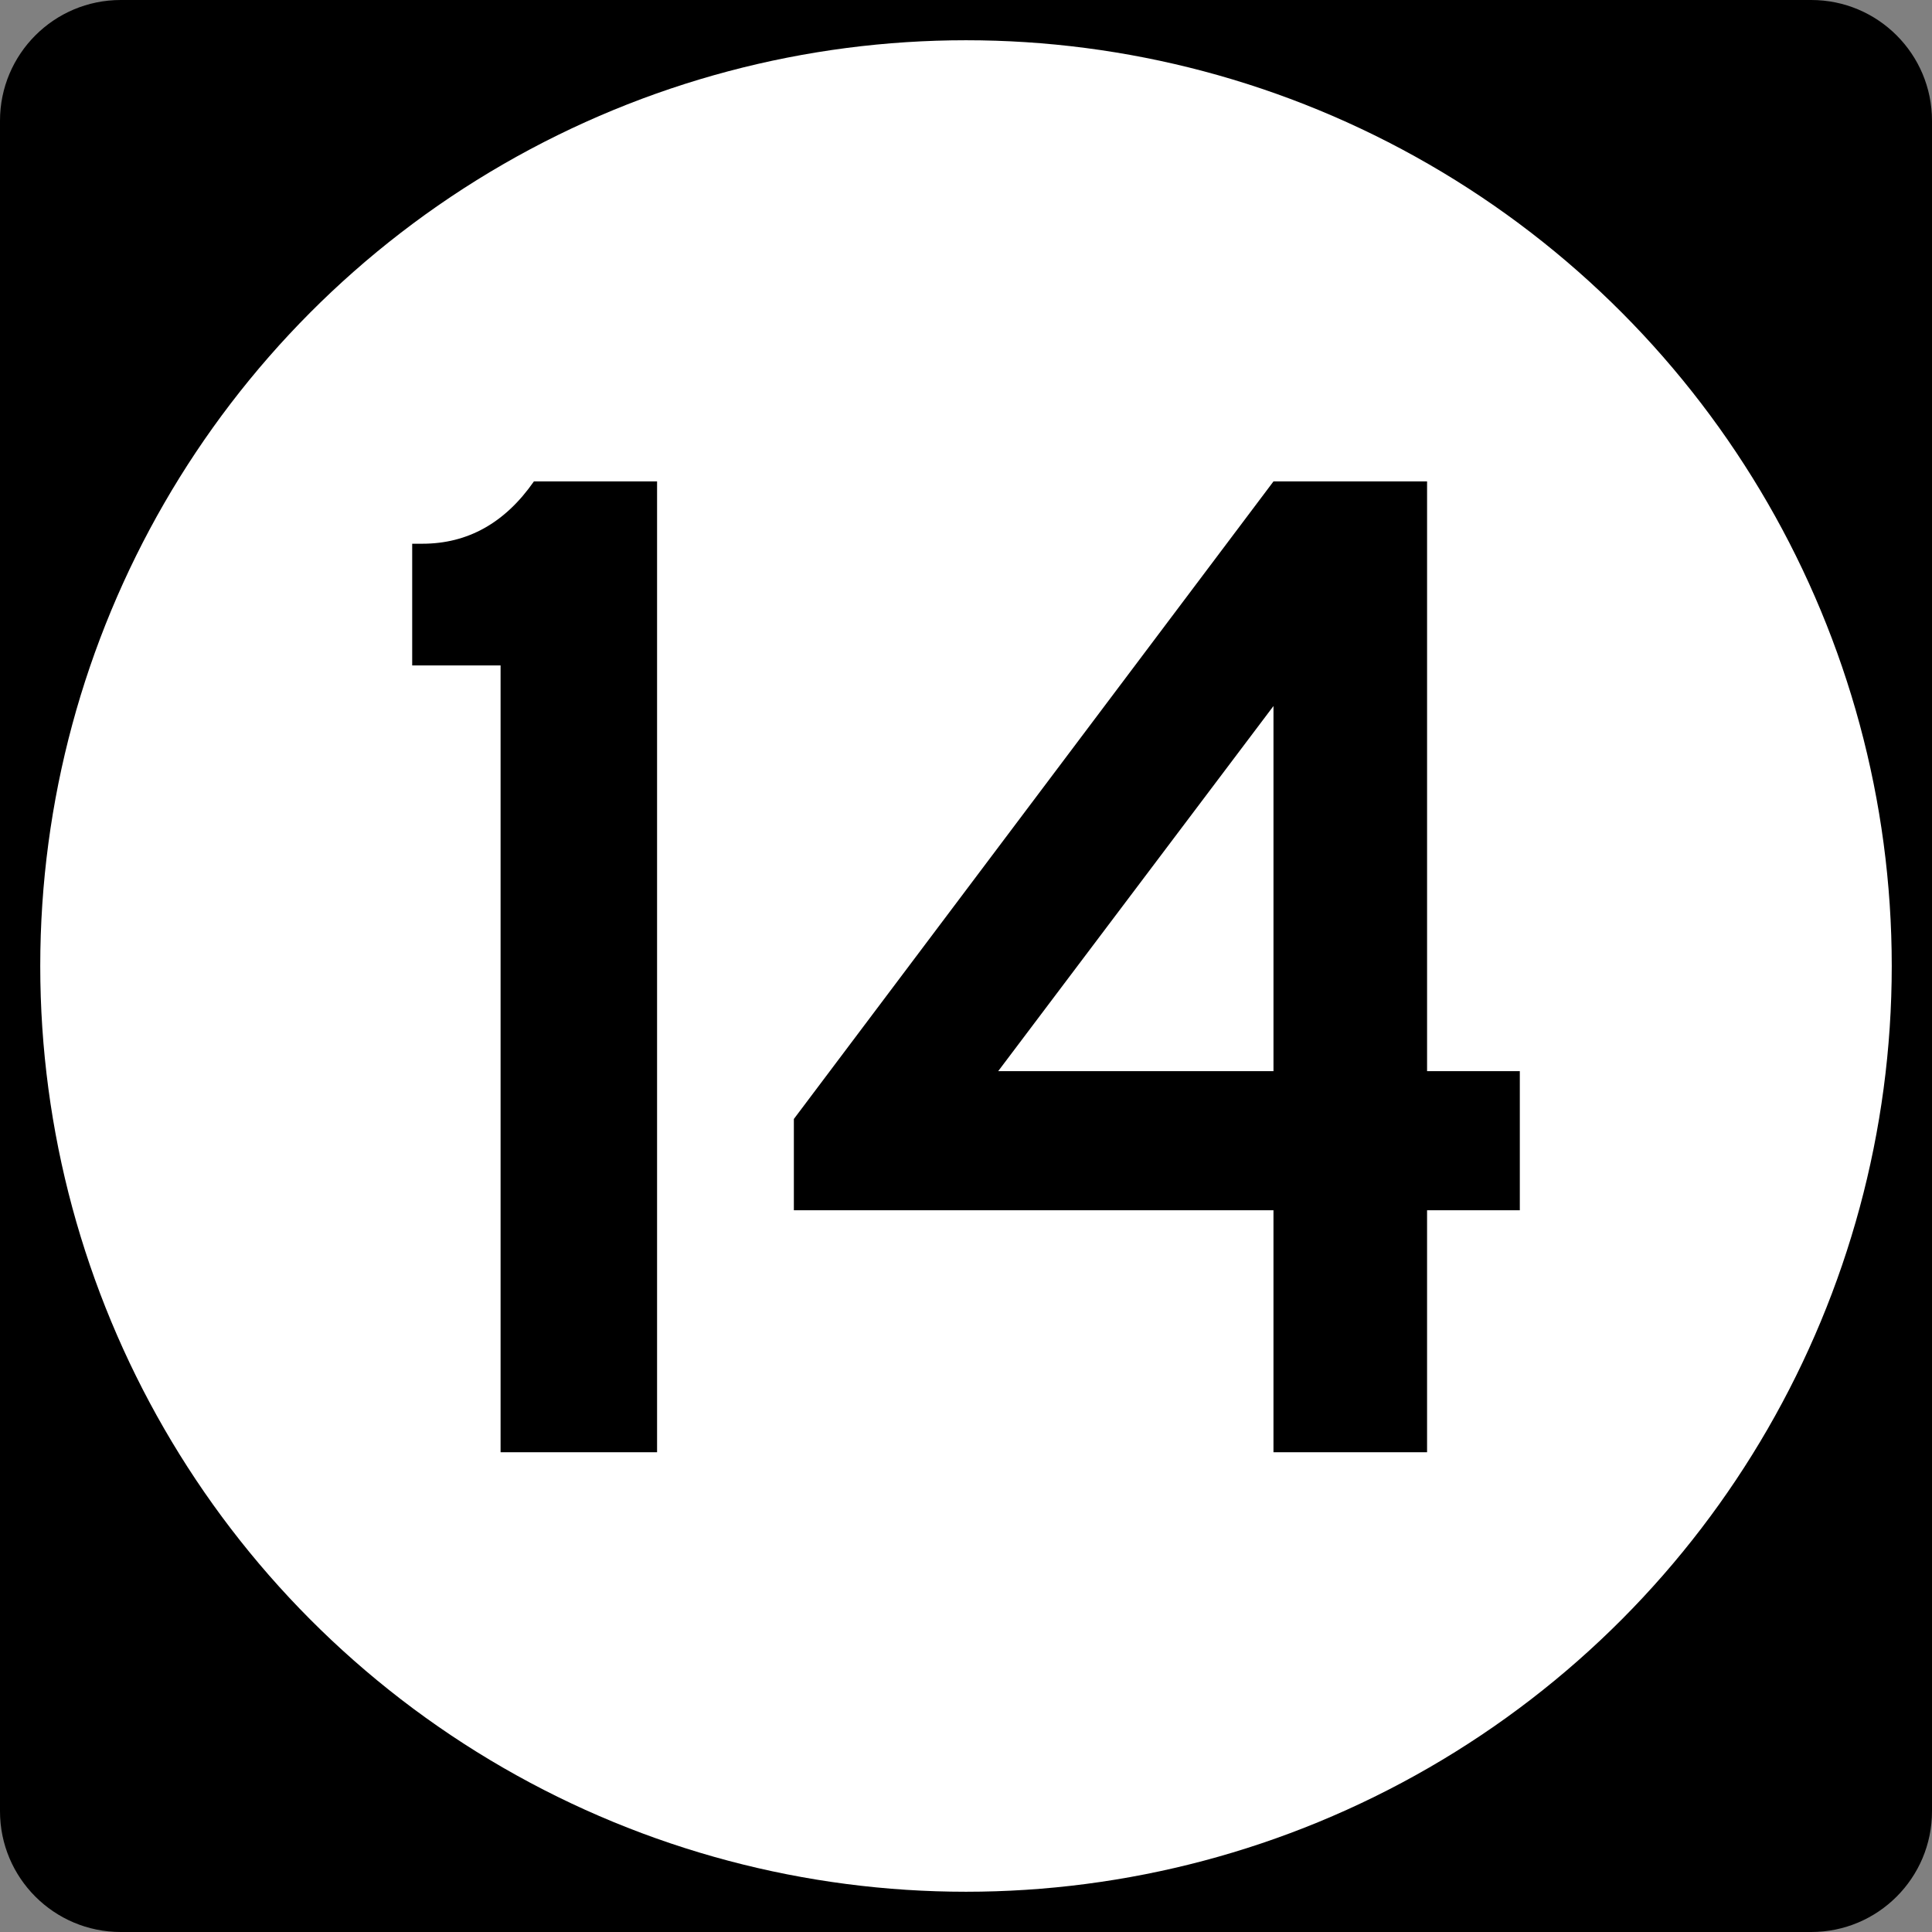
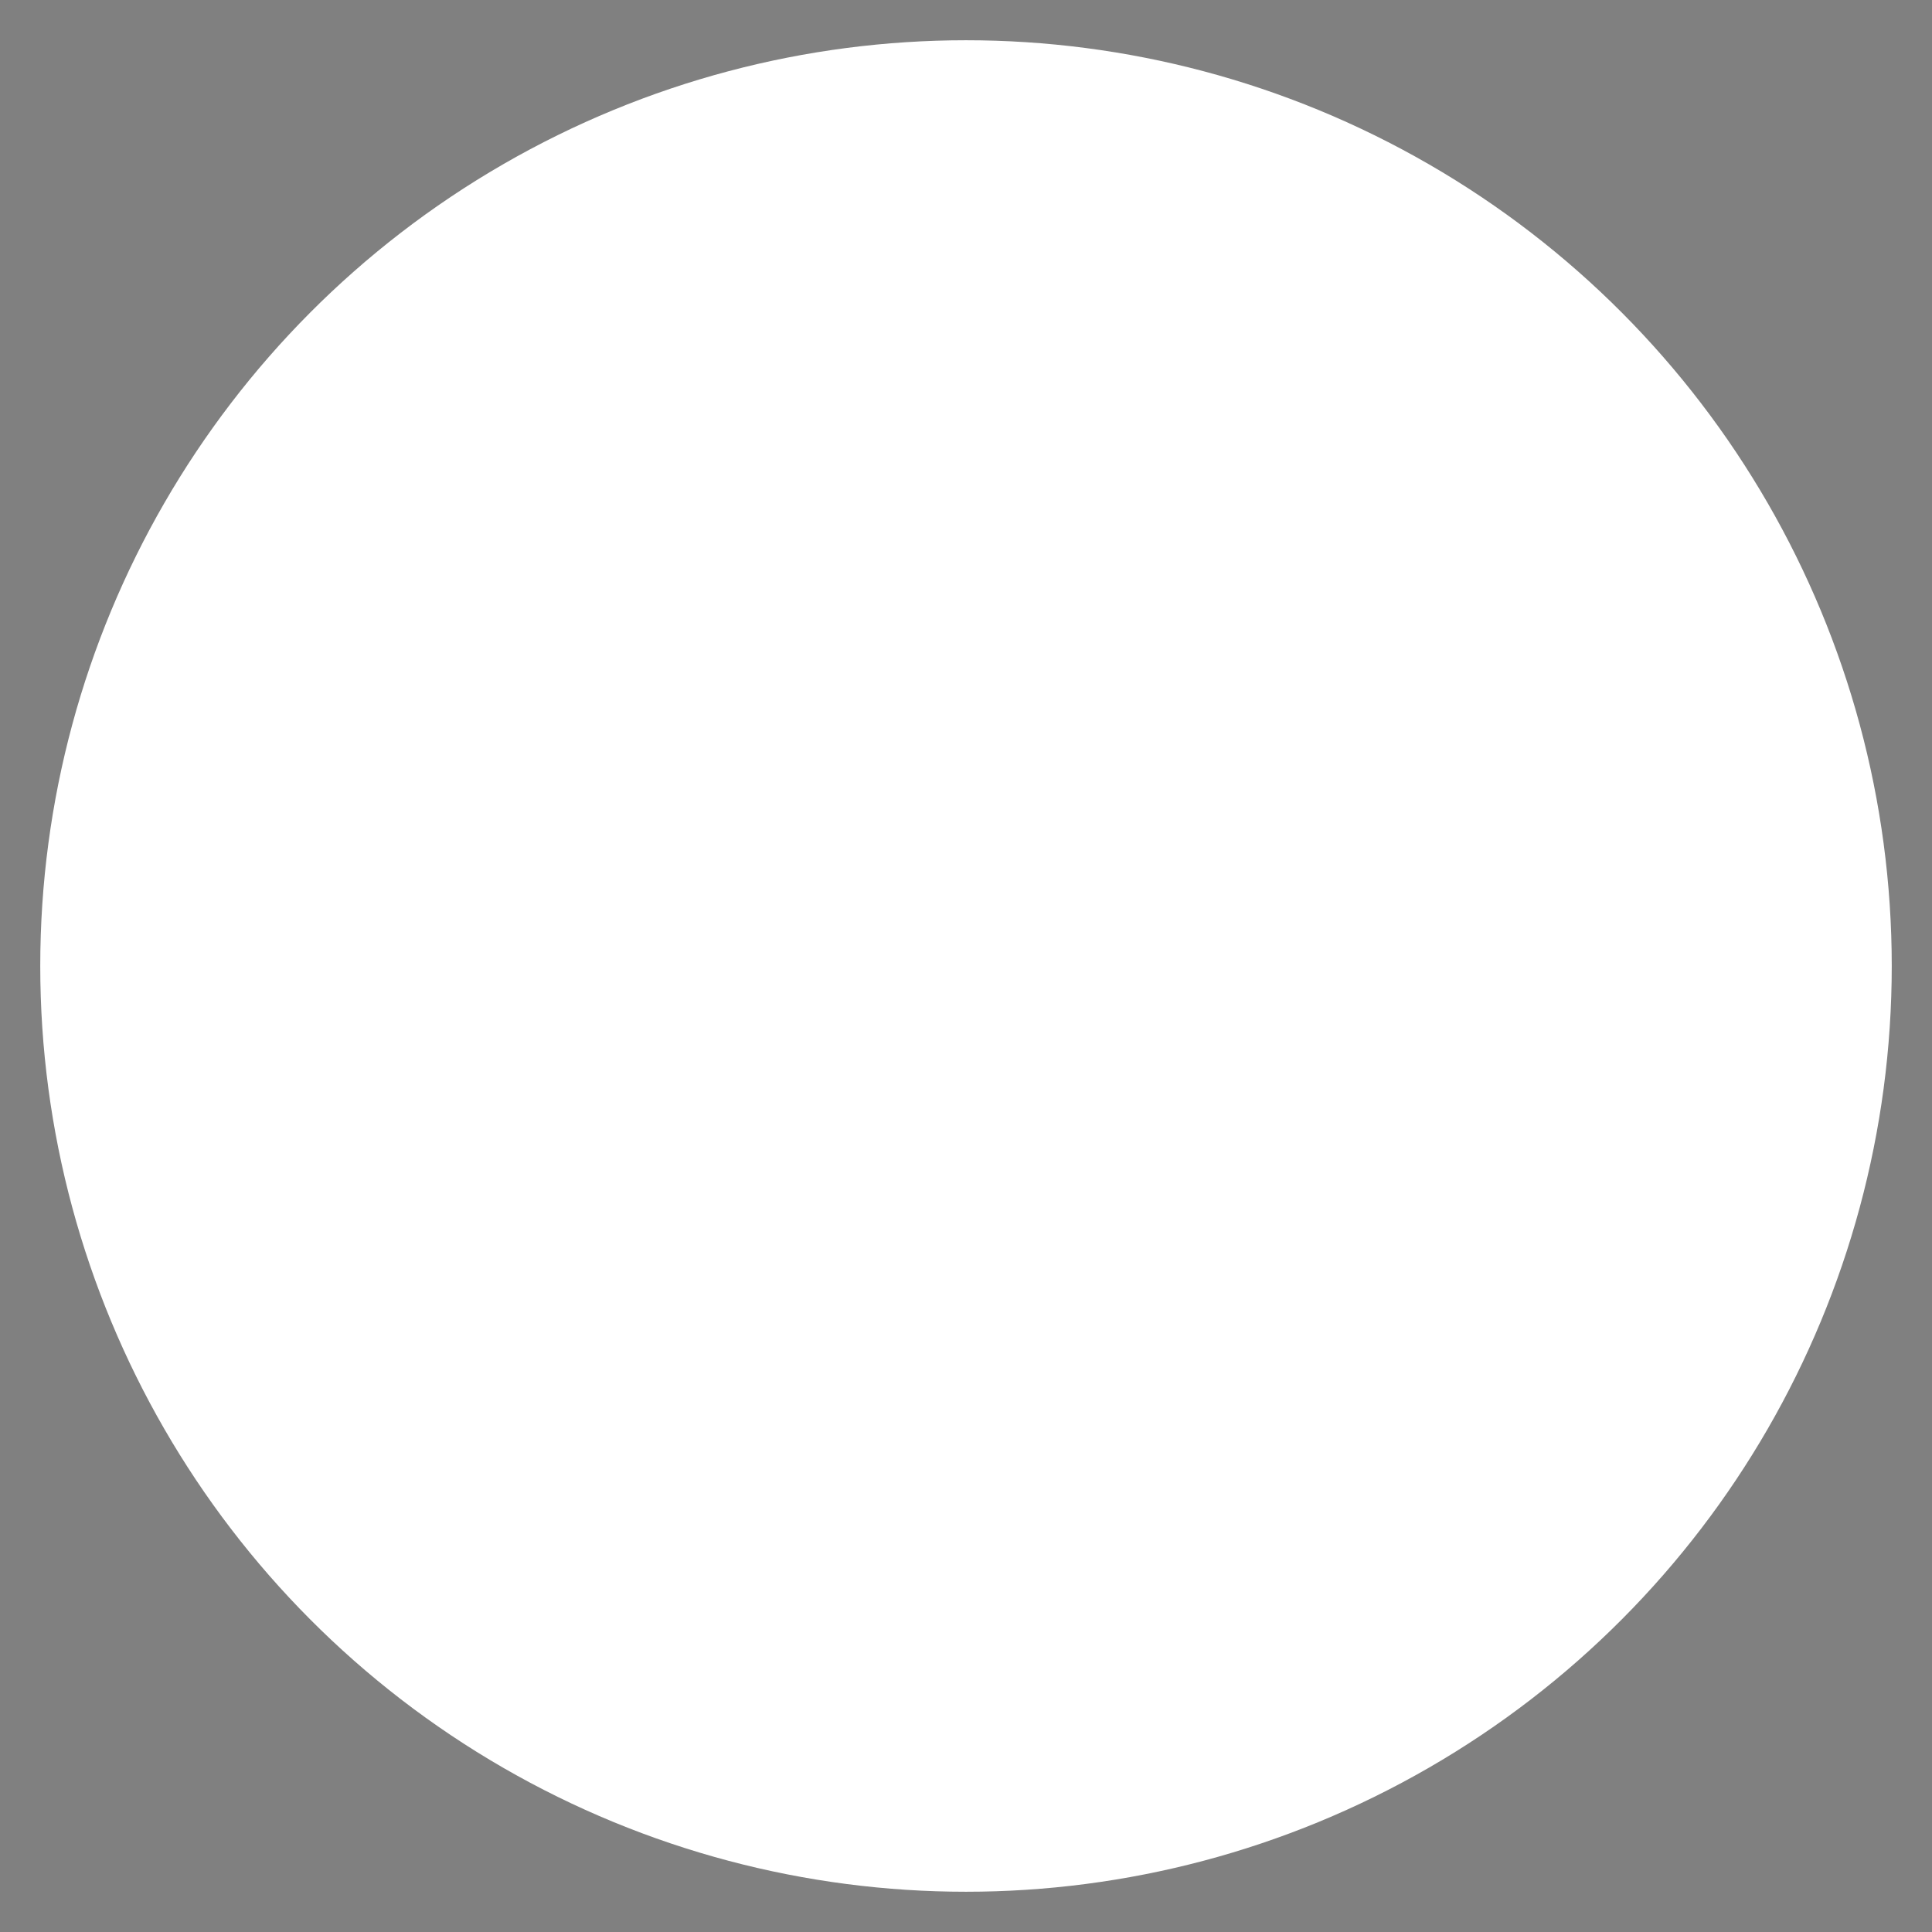
<svg xmlns="http://www.w3.org/2000/svg" version="1.1" id="Layer_1" width="192" height="192" viewBox="0 0 192 192" overflow="visible" enable-background="new 0 0 192 192" xml:space="preserve">
  <rect x="0" y="0" width="192" height="192" fill="#808080" stroke="none" />
  <g>
-     <path d="M0,12C0,5.373,5.373,0,12,0h168c6.627,0,12,5.373,12,12v168c0,6.627-5.373,12-12,12H12   c-6.627,0-12-5.373-12-12V12L0,12z" />
    <path d="M96,96" />
  </g>
  <g>
    <circle fill="#FFFFFF" cx="96" cy="96" r="92" />
    <path fill="#FFFFFF" d="M96,96" />
  </g>
  <g>
-     <path fill-rule="evenodd" clip-rule="evenodd" d="M65.299,144.323H49.747V66.131h-8.784V54.035h1.008   c4.512,0,8.208-2.064,11.088-6.192h12.24V144.323z" />
-     <path fill-rule="evenodd" clip-rule="evenodd" d="M151.037,120.275h-9.217v24.048h-15.264v-24.048   H78.893v-9.072l47.664-63.36h15.264v58.608h9.217V120.275z M126.557,106.451V70.163   l-27.359,36.288H126.557z" />
-   </g>
+     </g>
</svg>